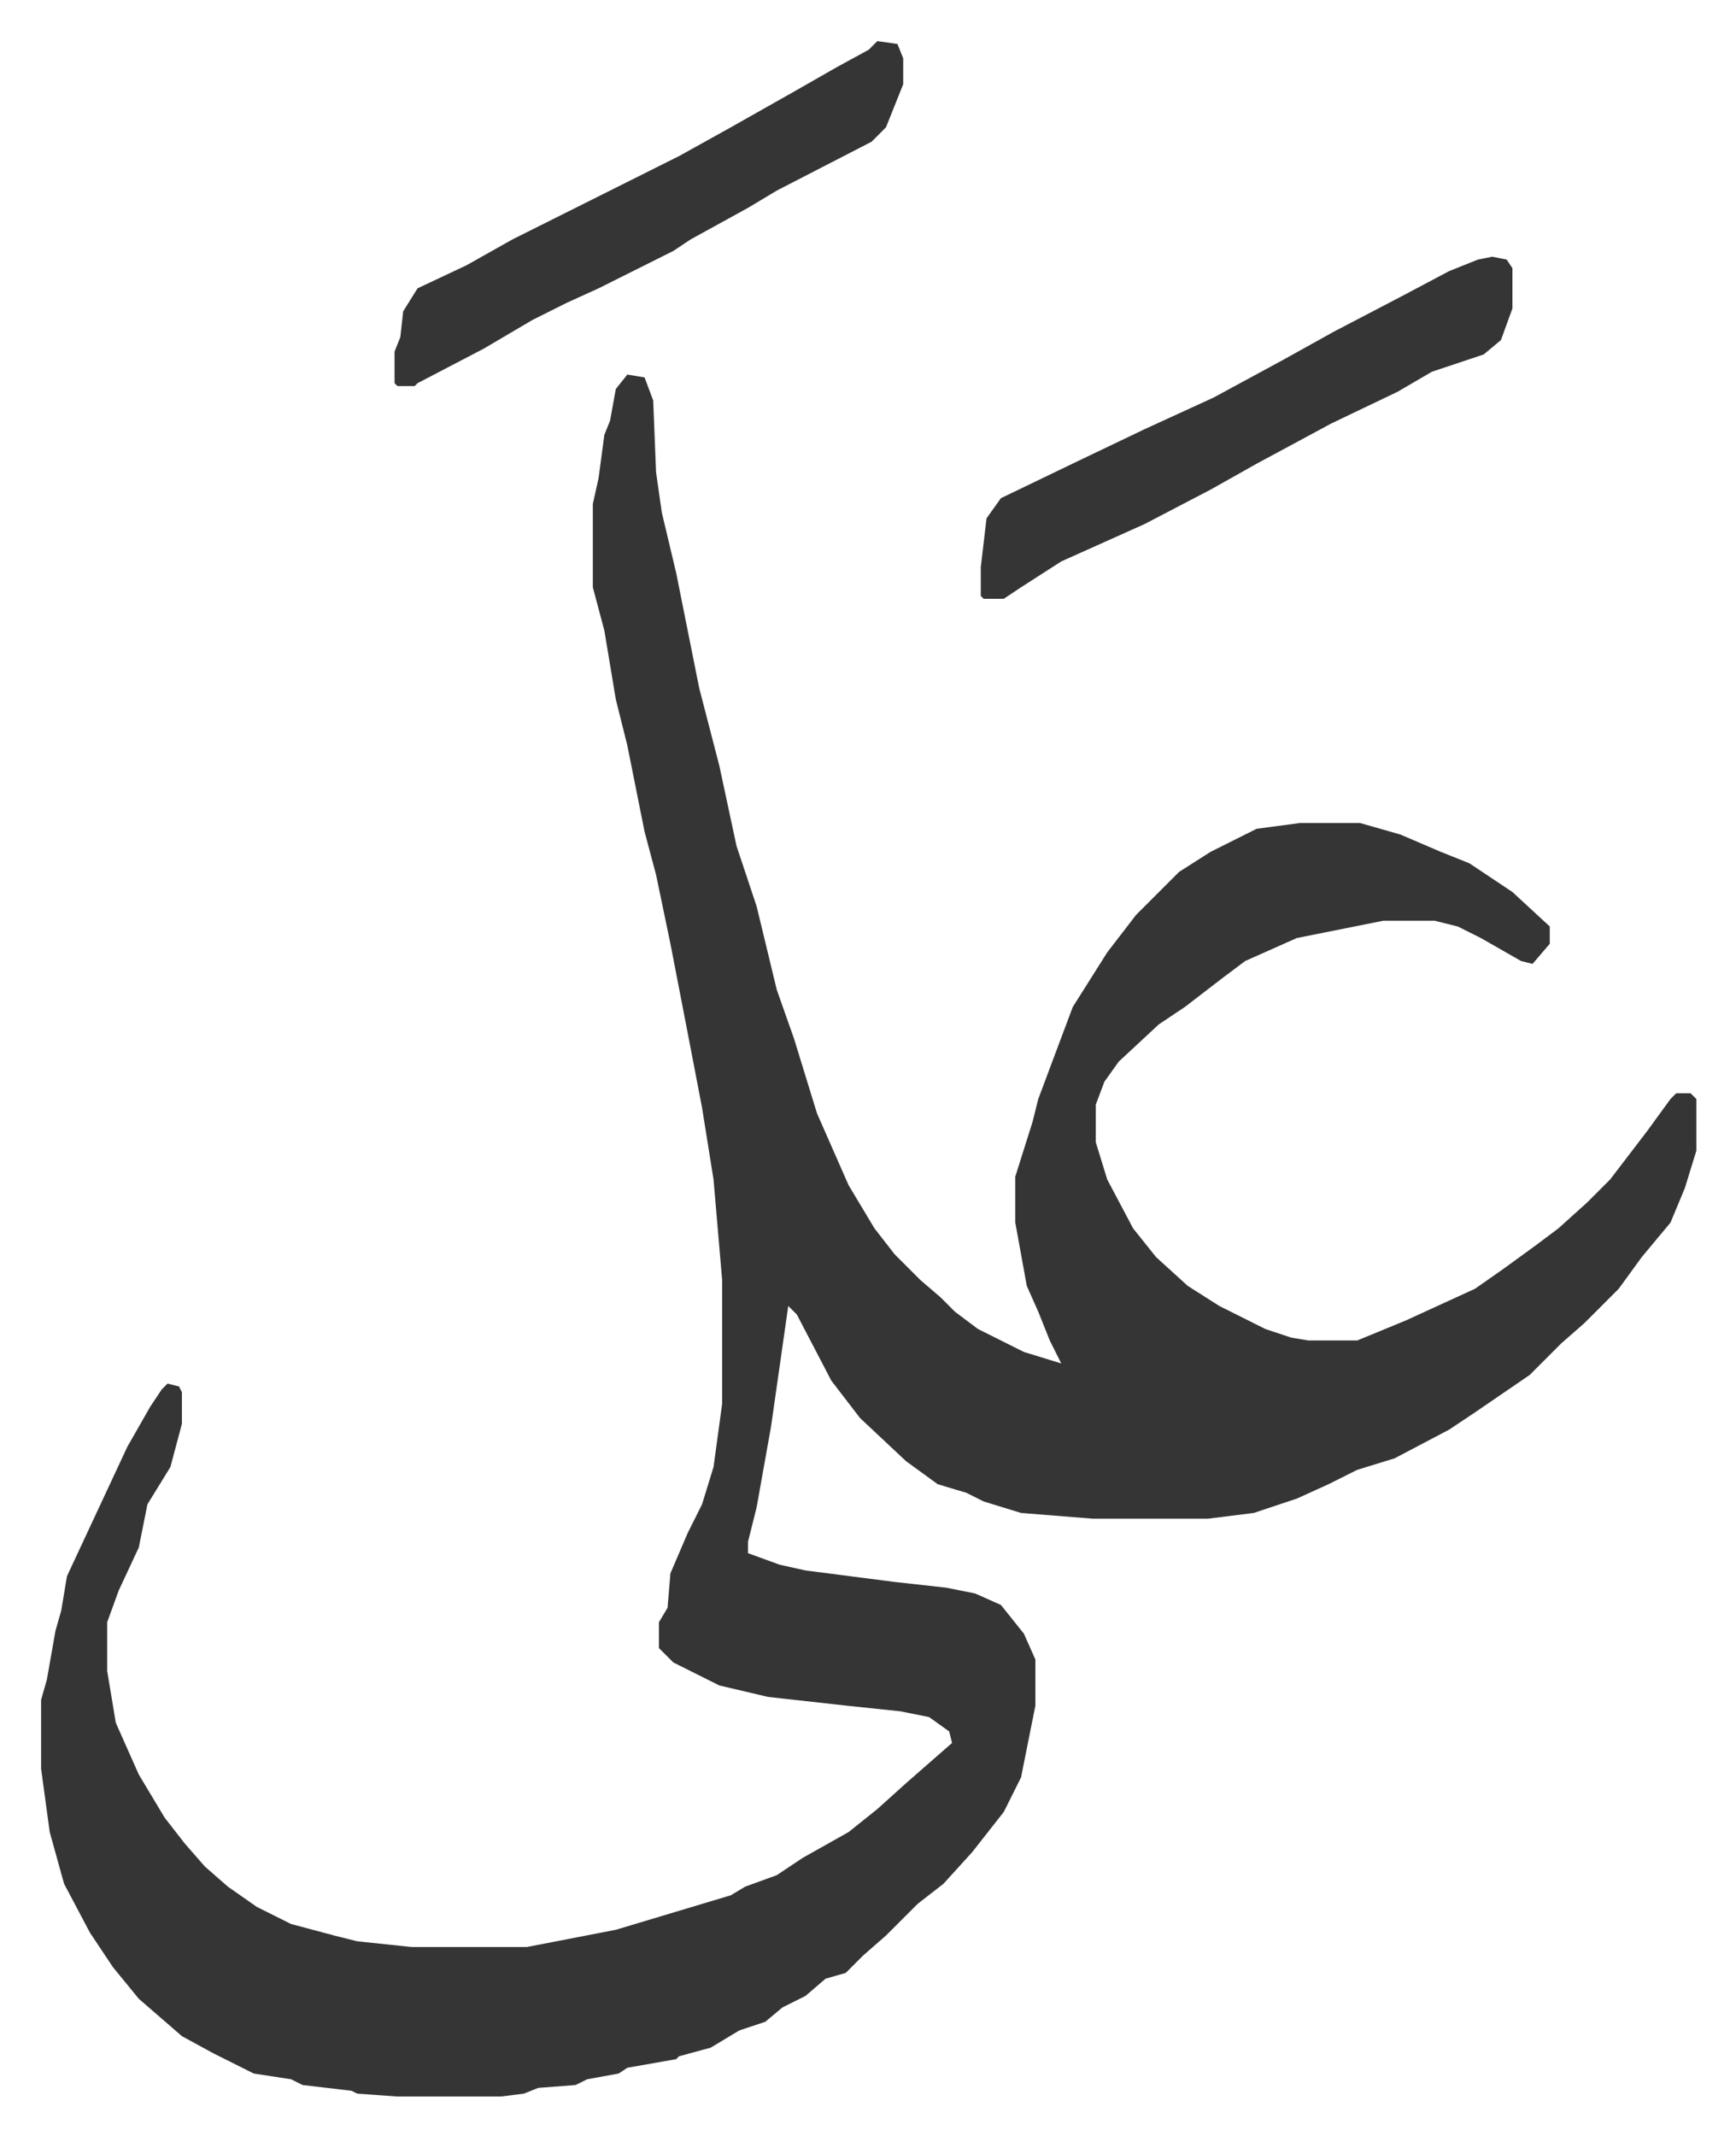
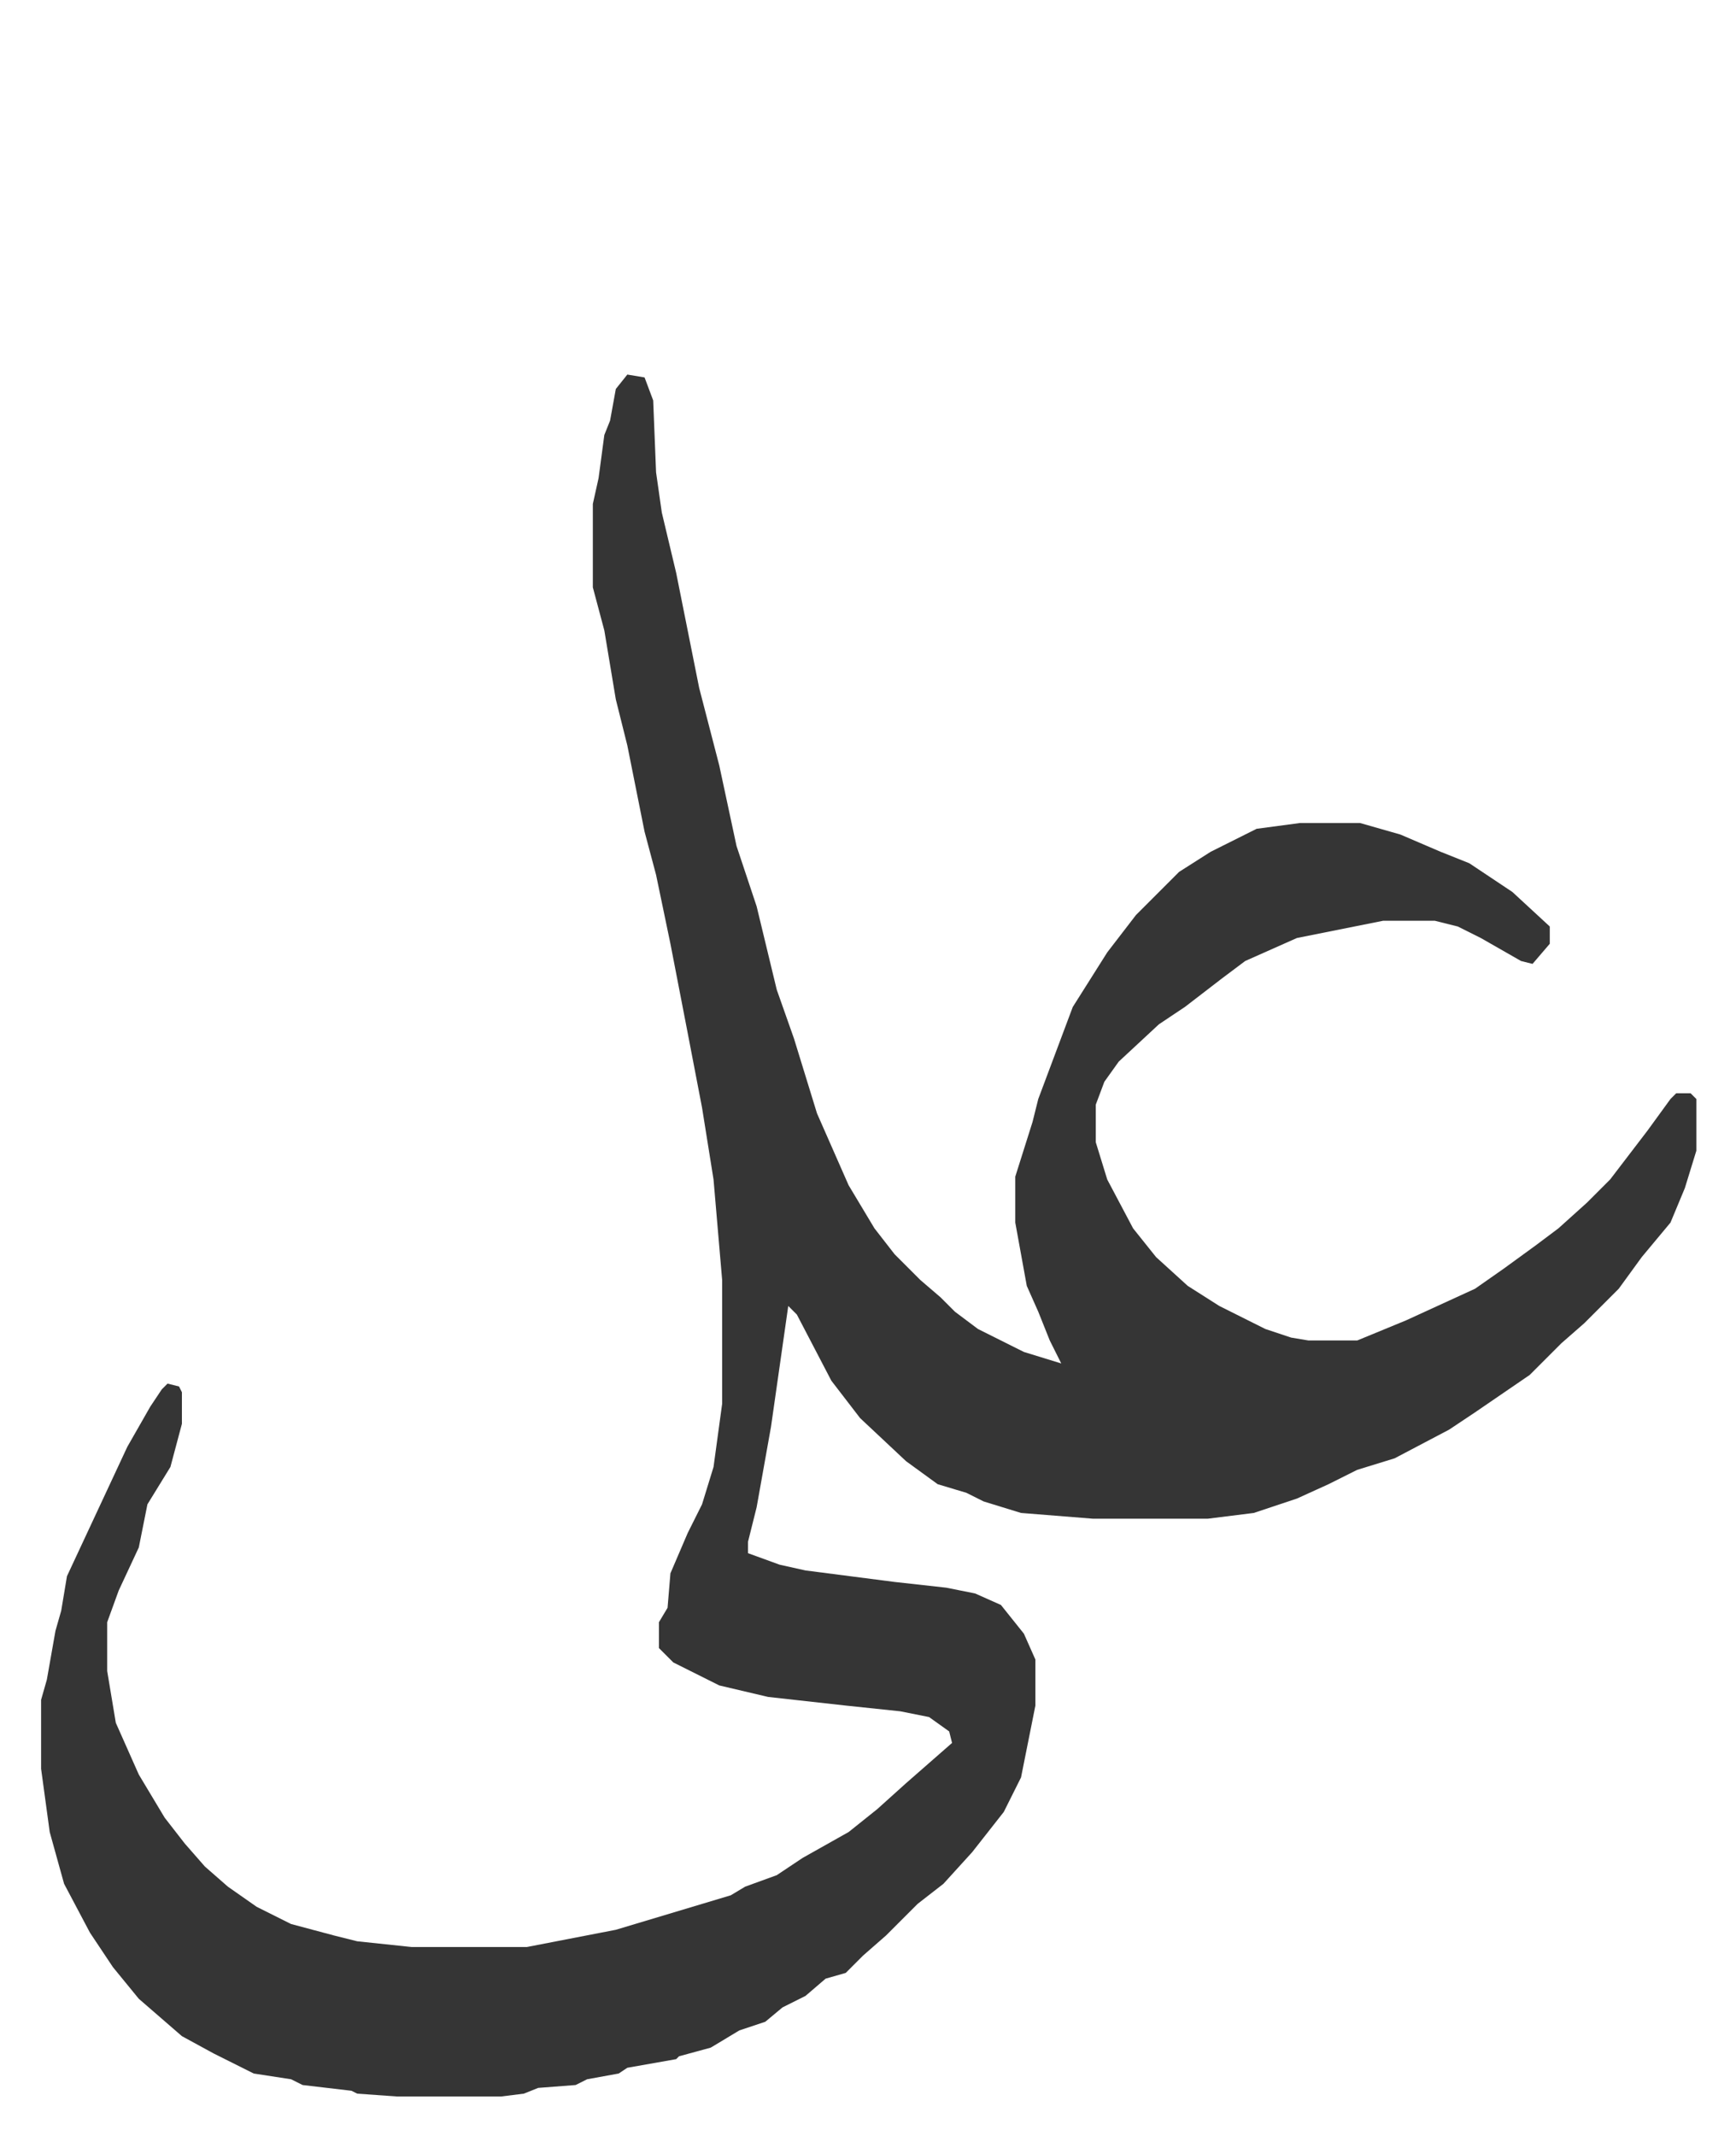
<svg xmlns="http://www.w3.org/2000/svg" viewBox="-14.3 381.7 604.1 743.1">
  <path fill="#353535" id="rule_normal" d="m204 512 6 1 3 8 1 25 2 14 5 21 8 40 7 27 6 28 7 21 7 29 6 17 4 13 4 13 11 25 9 15 7 9 9 9 7 6 5 5 8 6 16 8 13 4-4-8-4-10-4-9-4-22v-16l6-19 2-8 6-16 6-16 12-19 10-13 15-15 11-7 16-8 15-2h21l14 4 14 6 10 4 15 10 13 12v6l-6 7-4-1-14-8-8-4-8-2h-18l-30 6-18 8-8 6-13 10-9 6-14 13-5 7-3 8v13l4 13 9 17 8 10 11 10 11 7 16 8 9 3 6 1h17l17-7 24-11 10-7 11-8 8-6 10-9 8-8 13-17 8-11 2-2h5l2 2v18l-4 13-5 12-10 12-8 11-12 12-8 7-11 11-19 13-9 6-19 10-13 4-10 5-11 5-15 5-16 2h-40l-25-2-13-4-6-3-10-3-11-8-16-15-10-13-12-23-3-3-3 21-3 21-5 28-3 12v4l11 4 9 2 31 4 18 2 10 2 9 4 8 10 4 9v16l-5 25-6 12-11 14-10 11-9 7-11 11-8 7-6 6-7 2-7 6-8 4-6 5-9 3-10 6-11 3-1 1-17 3-3 2-11 2-4 2-13 1-5 2-8 1h-36l-14-1-2-1-17-2-4-2-13-2-14-7-11-6-15-13-9-11-8-12-9-17-5-18-3-22v-24l2-7 3-17 2-7 2-12 14-30 7-15 8-14 4-6 2-2 4 1 1 2v11l-4 15-8 13-3 15-7 15-4 11v17l3 18 8 18 9 15 7 9 7 8 8 7 10 7 12 6 15 4 8 2 19 2h40l31-6 40-12 5-3 11-4 9-6 16-9 10-8 10-9 8-7 8-7-1-4-7-5-10-2-19-2-27-3-17-4-16-8-5-5v-9l3-5 1-12 6-14 5-10 4-13 3-22v-43l-3-35-4-25-5-26-6-31-5-24-4-15-6-30-4-16-4-24-4-15v-29l2-9 2-15 2-5 2-11z" />
-   <path fill="#353535" id="rule_normal" d="m505 471 5 1 2 3v14l-4 11-6 5-18 6-12 7-23 11-26 14-16 9-23 12-29 13-14 9-6 4h-7l-1-1v-10l2-17 5-7 27-13 23-11 24-11 24-13 18-10 23-12 17-9 10-4zm-214-75 7 1 2 5v9l-6 15-5 5-33 17-10 6-20 11-6 4-16 8-10 5-11 5-12 6-17 10-23 12-1 1h-6l-1-1v-11l2-5 1-9 5-8 17-8 16-9 58-29 18-10 23-13 14-8 11-6z" />
</svg>